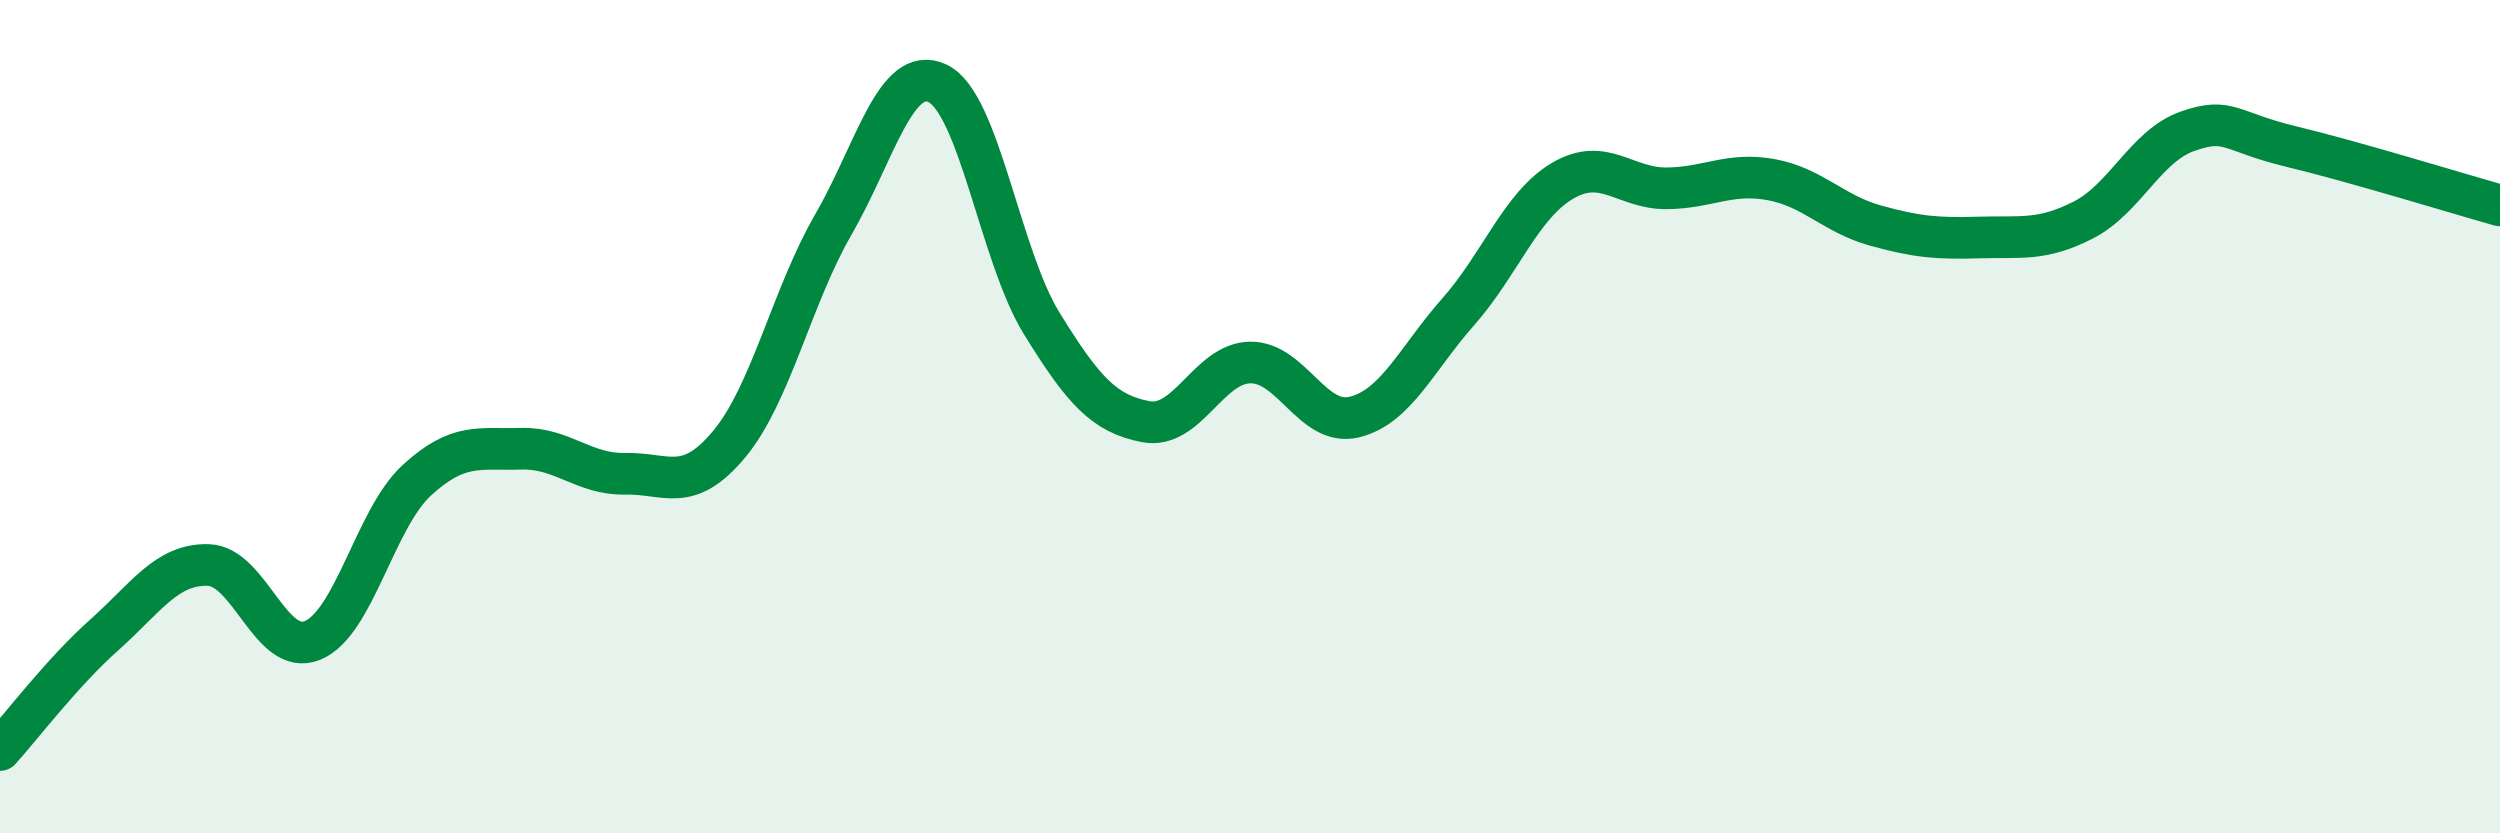
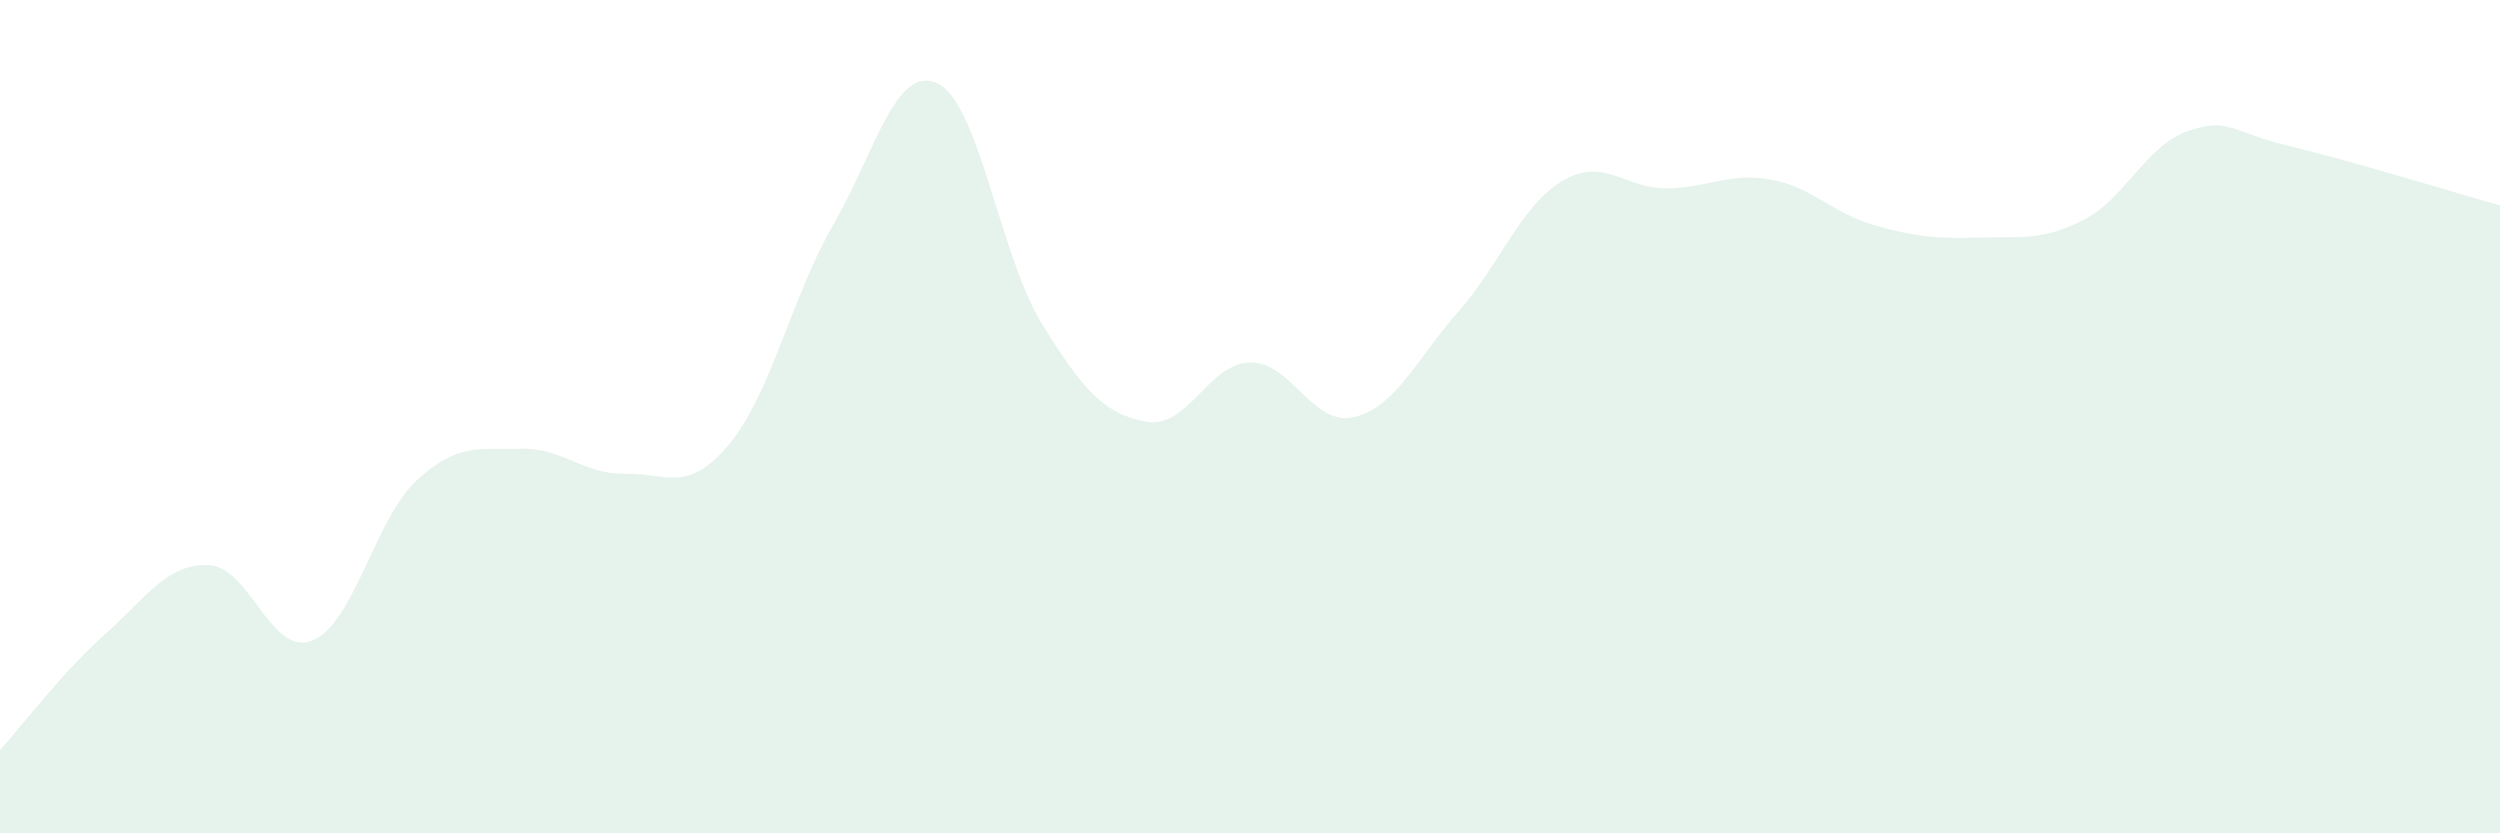
<svg xmlns="http://www.w3.org/2000/svg" width="60" height="20" viewBox="0 0 60 20">
  <path d="M 0,18 C 0.5,17.45 1.5,16.13 2.5,15.24 C 3.5,14.35 4,13.53 5,13.56 C 6,13.59 6.5,15.78 7.5,15.37 C 8.5,14.96 9,12.45 10,11.53 C 11,10.61 11.5,10.8 12.5,10.77 C 13.5,10.74 14,11.39 15,11.37 C 16,11.35 16.5,11.86 17.5,10.66 C 18.5,9.46 19,7.12 20,5.39 C 21,3.66 21.5,1.53 22.5,2 C 23.5,2.47 24,6.14 25,7.76 C 26,9.38 26.5,9.93 27.5,10.12 C 28.5,10.31 29,8.72 30,8.7 C 31,8.68 31.5,10.25 32.5,10.01 C 33.5,9.77 34,8.61 35,7.48 C 36,6.35 36.5,4.93 37.5,4.34 C 38.5,3.75 39,4.53 40,4.52 C 41,4.51 41.5,4.13 42.5,4.31 C 43.5,4.49 44,5.13 45,5.41 C 46,5.69 46.5,5.73 47.5,5.7 C 48.5,5.67 49,5.79 50,5.28 C 51,4.77 51.5,3.5 52.5,3.15 C 53.5,2.8 53.5,3.16 55,3.52 C 56.5,3.88 59,4.65 60,4.93L60 20L0 20Z" fill="#008740" opacity="0.1" stroke-linecap="round" stroke-linejoin="round" />
-   <path d="M 0,18 C 0.5,17.45 1.5,16.13 2.5,15.24 C 3.5,14.35 4,13.53 5,13.56 C 6,13.59 6.5,15.78 7.5,15.37 C 8.5,14.96 9,12.45 10,11.53 C 11,10.61 11.5,10.8 12.5,10.77 C 13.5,10.74 14,11.39 15,11.37 C 16,11.35 16.5,11.86 17.5,10.66 C 18.5,9.46 19,7.12 20,5.39 C 21,3.66 21.5,1.53 22.5,2 C 23.5,2.47 24,6.14 25,7.76 C 26,9.38 26.5,9.93 27.5,10.12 C 28.5,10.31 29,8.72 30,8.7 C 31,8.68 31.5,10.25 32.5,10.01 C 33.5,9.77 34,8.61 35,7.48 C 36,6.35 36.5,4.93 37.5,4.34 C 38.5,3.75 39,4.53 40,4.52 C 41,4.51 41.5,4.13 42.5,4.31 C 43.5,4.49 44,5.13 45,5.41 C 46,5.69 46.5,5.73 47.5,5.7 C 48.5,5.67 49,5.79 50,5.28 C 51,4.77 51.5,3.5 52.5,3.15 C 53.5,2.8 53.5,3.16 55,3.52 C 56.5,3.88 59,4.65 60,4.93" stroke="#008740" stroke-width="1" fill="none" stroke-linecap="round" stroke-linejoin="round" />
</svg>